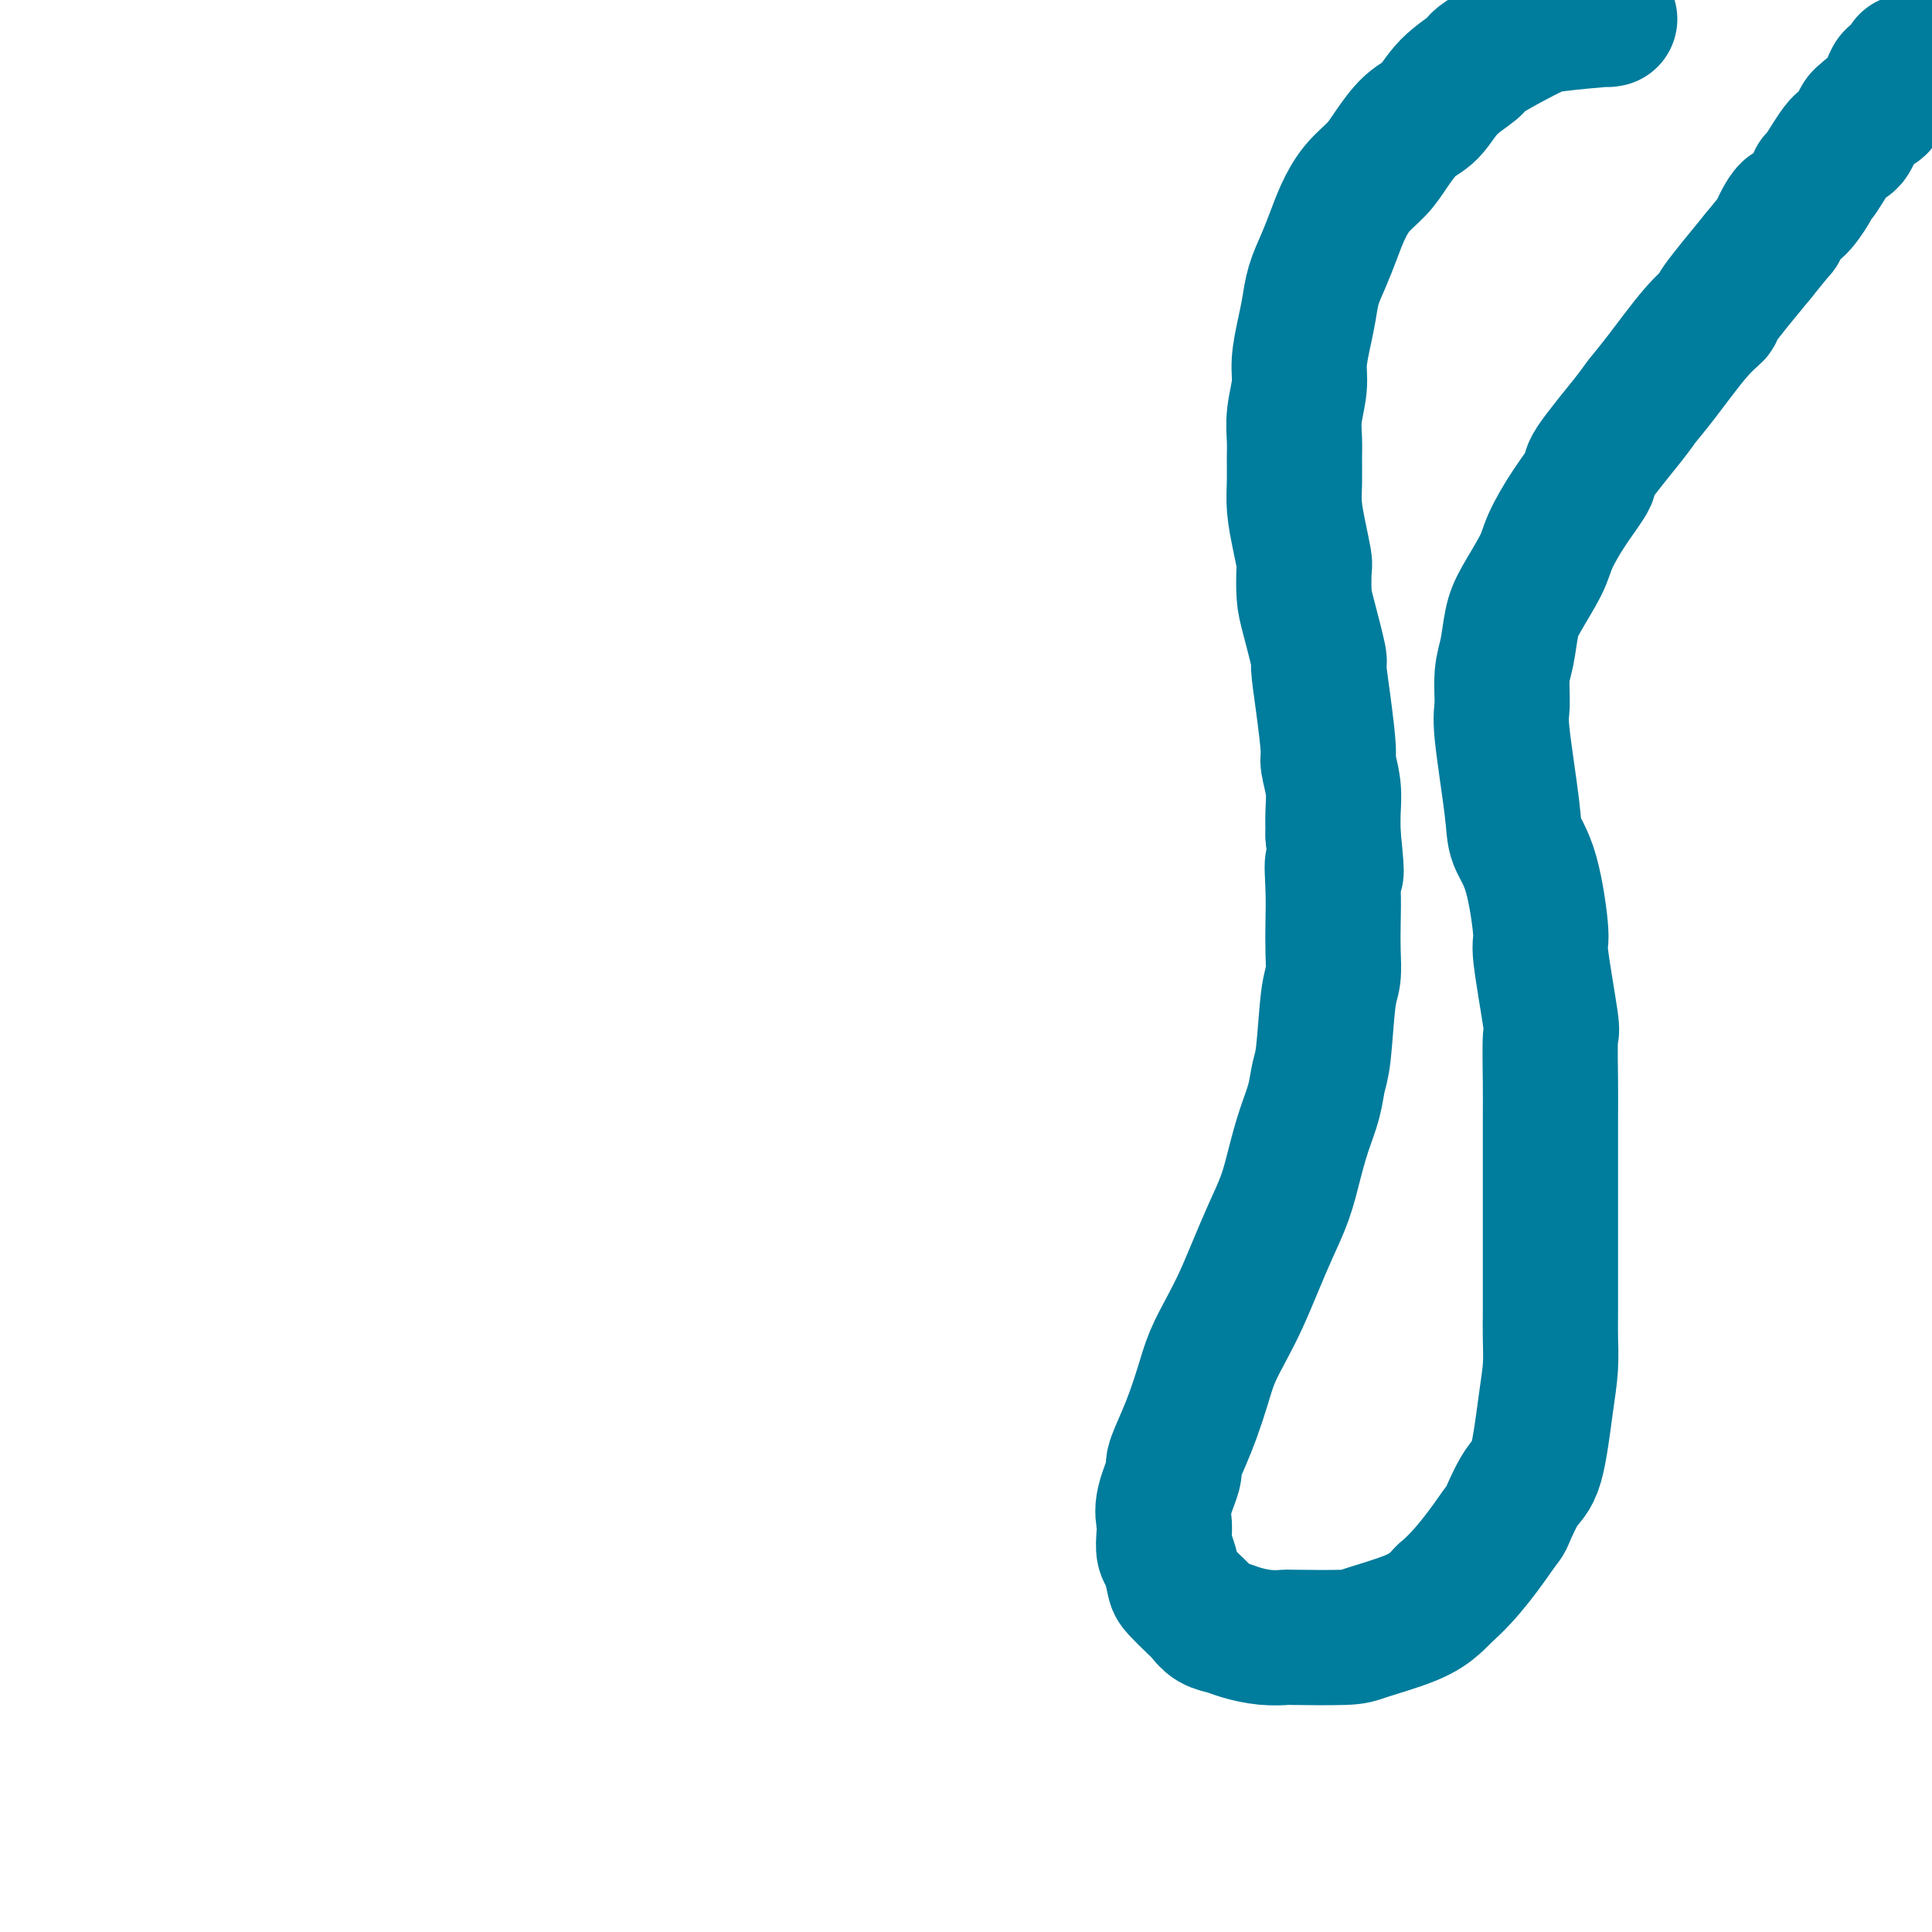
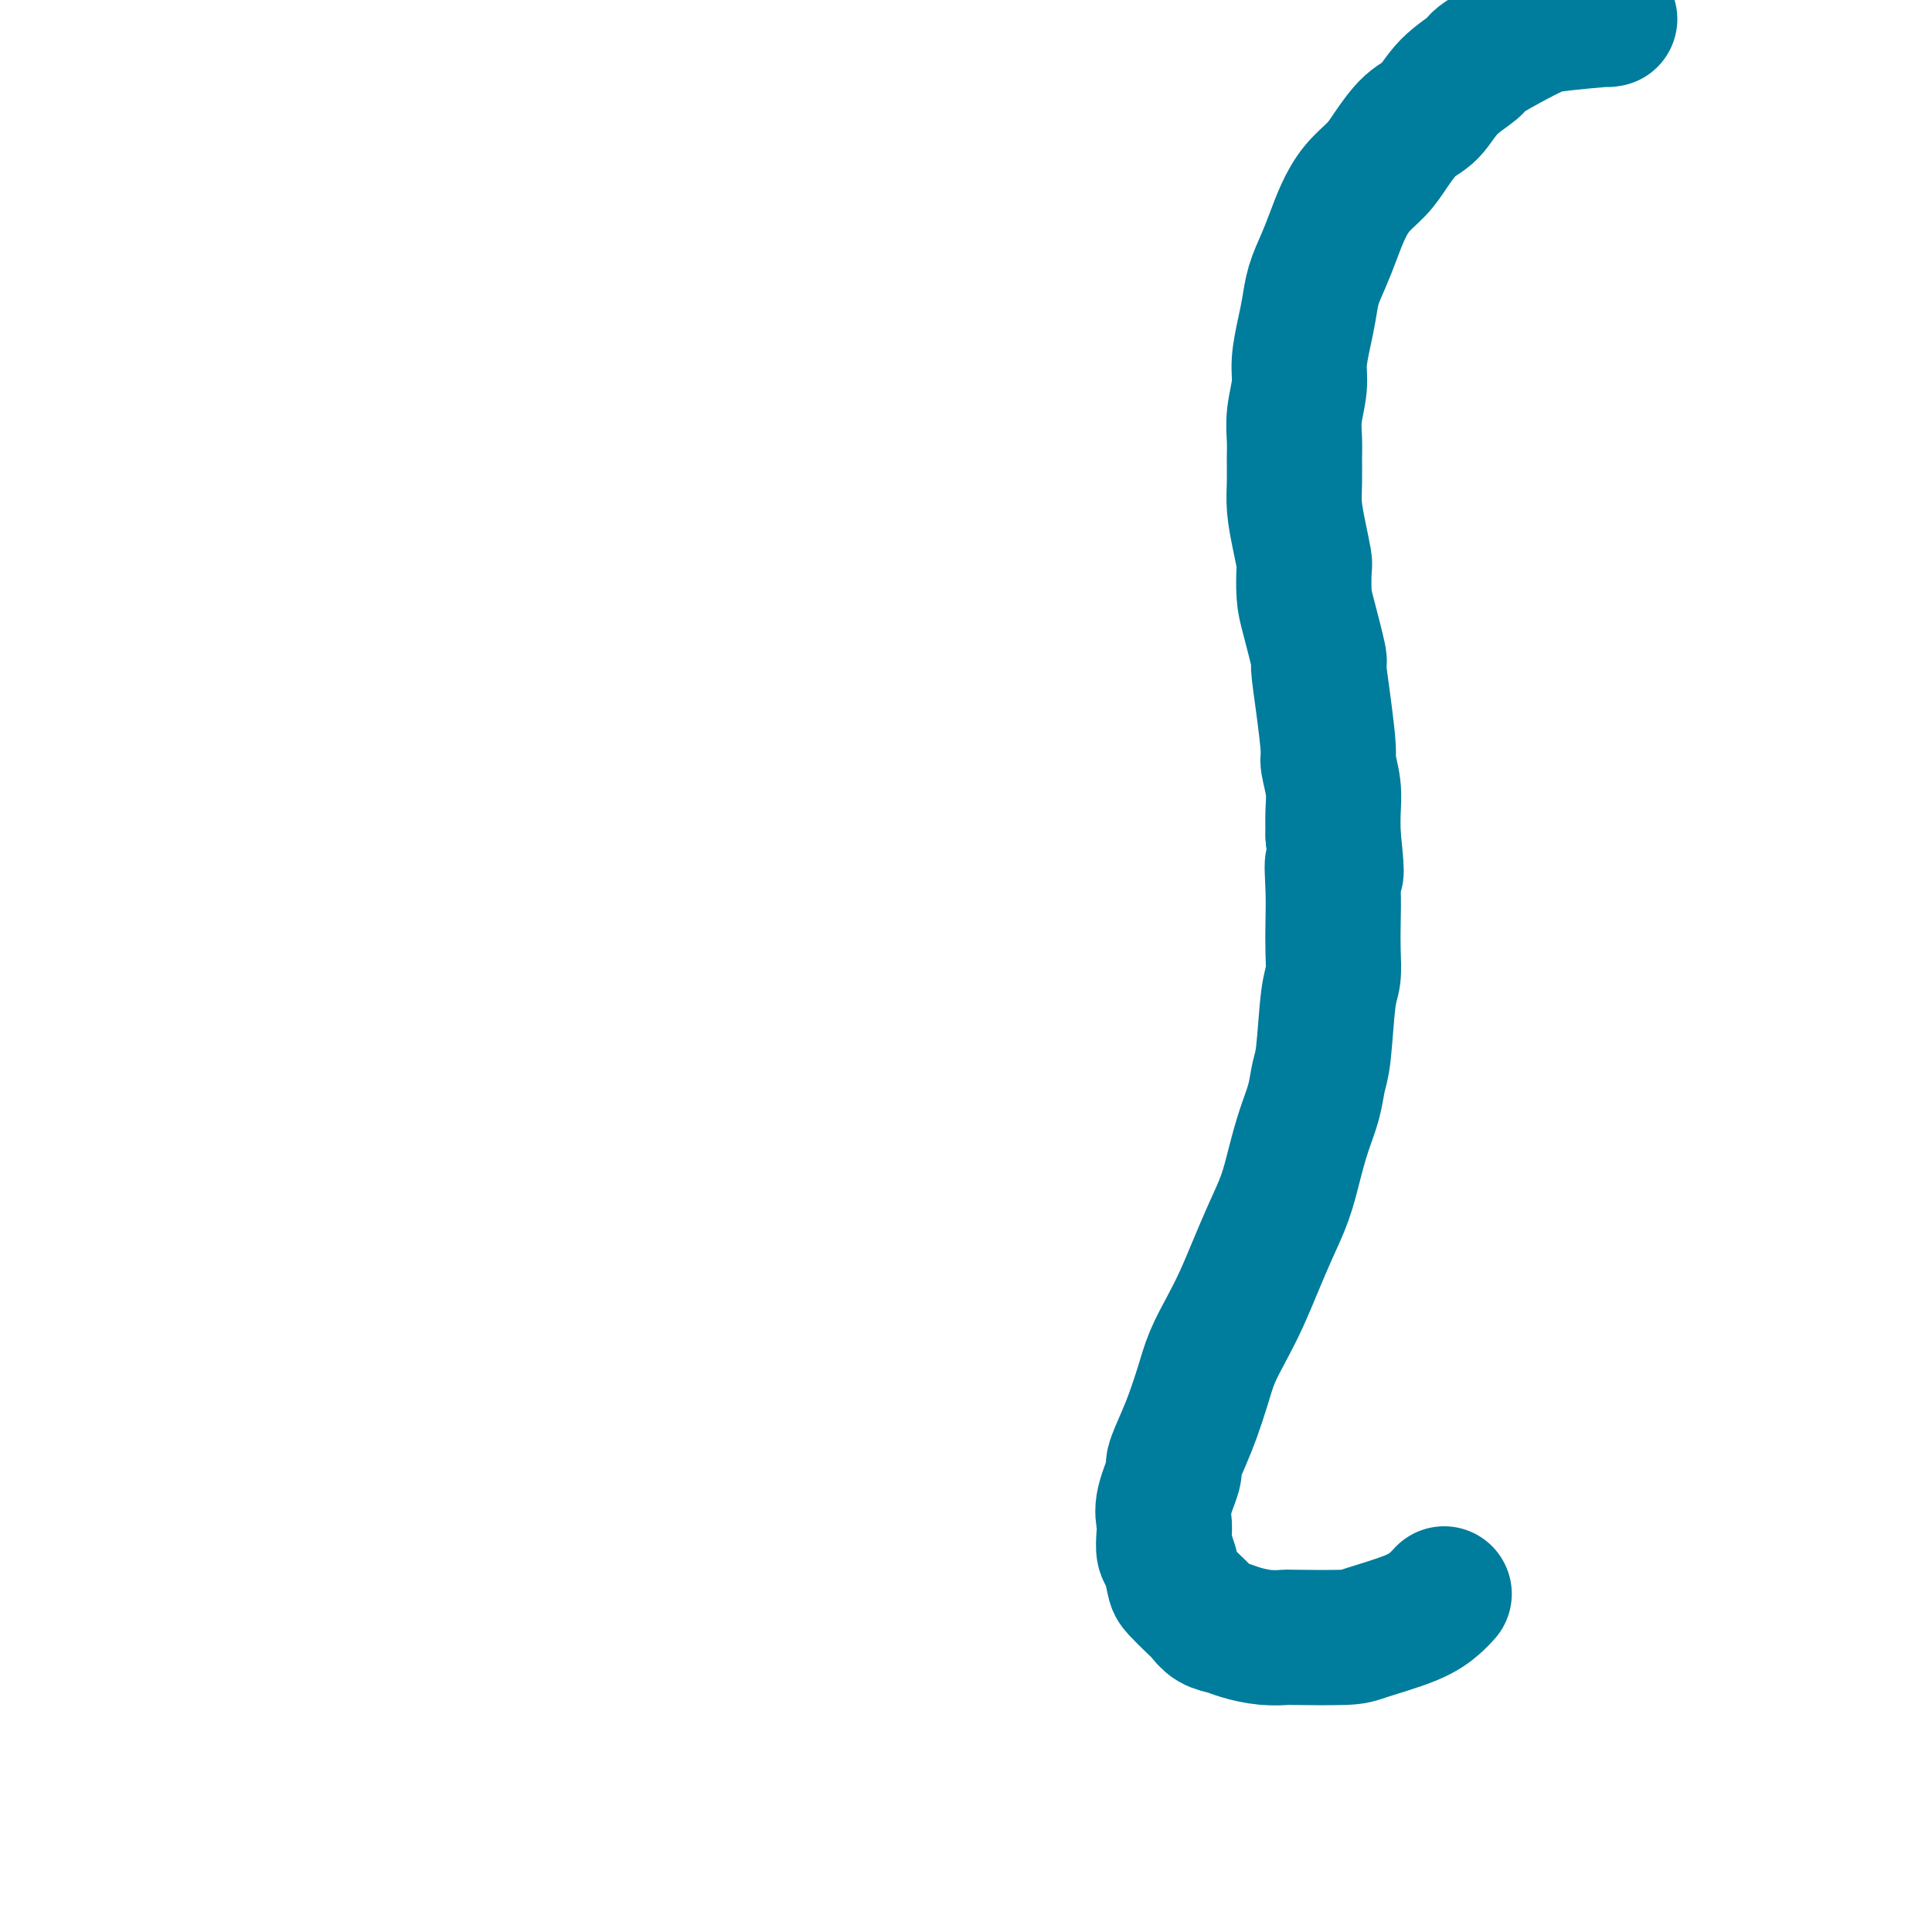
<svg xmlns="http://www.w3.org/2000/svg" viewBox="0 0 400 400" version="1.1">
  <g fill="none" stroke="#007C9C" stroke-width="28" stroke-linecap="round" stroke-linejoin="round">
    <path d="M333,4c0.044,-0.007 0.087,-0.013 0,0c-0.087,0.013 -0.305,0.046 0,0c0.305,-0.046 1.132,-0.170 -1,0c-2.132,0.170 -7.222,0.635 -10,1c-2.778,0.365 -3.243,0.630 -4,1c-0.757,0.370 -1.805,0.844 -4,2c-2.195,1.156 -5.538,2.993 -7,4c-1.462,1.007 -1.042,1.186 -2,2c-0.958,0.814 -3.294,2.265 -5,4c-1.706,1.735 -2.781,3.754 -4,5c-1.219,1.246 -2.581,1.718 -4,3c-1.419,1.282 -2.894,3.374 -4,5c-1.106,1.626 -1.843,2.787 -3,4c-1.157,1.213 -2.733,2.480 -4,4c-1.267,1.520 -2.223,3.294 -3,5c-0.777,1.706 -1.374,3.343 -2,5c-0.626,1.657 -1.282,3.335 -2,5c-0.718,1.665 -1.498,3.318 -2,5c-0.502,1.682 -0.727,3.394 -1,5c-0.273,1.606 -0.595,3.108 -1,5c-0.405,1.892 -0.893,4.174 -1,6c-0.107,1.826 0.168,3.194 0,5c-0.168,1.806 -0.778,4.049 -1,6c-0.222,1.951 -0.057,3.609 0,5c0.057,1.391 0.005,2.517 0,4c-0.005,1.483 0.037,3.325 0,5c-0.037,1.675 -0.154,3.183 0,5c0.154,1.817 0.579,3.944 1,6c0.421,2.056 0.839,4.041 1,5c0.161,0.959 0.067,0.892 0,2c-0.067,1.108 -0.106,3.390 0,5c0.106,1.610 0.358,2.547 1,5c0.642,2.453 1.674,6.422 2,8c0.326,1.578 -0.052,0.763 0,2c0.052,1.237 0.536,4.525 1,8c0.464,3.475 0.909,7.138 1,9c0.091,1.862 -0.171,1.922 0,3c0.171,1.078 0.777,3.175 1,5c0.223,1.825 0.064,3.379 0,5c-0.064,1.621 -0.032,3.311 0,5" />
    <path d="M276,173c1.238,11.668 0.332,6.838 0,6c-0.332,-0.838 -0.092,2.316 0,5c0.092,2.684 0.036,4.896 0,7c-0.036,2.104 -0.051,4.098 0,6c0.051,1.902 0.169,3.711 0,5c-0.169,1.289 -0.626,2.057 -1,5c-0.374,2.943 -0.667,8.059 -1,11c-0.333,2.941 -0.707,3.705 -1,5c-0.293,1.295 -0.504,3.121 -1,5c-0.496,1.879 -1.276,3.813 -2,6c-0.724,2.187 -1.390,4.628 -2,7c-0.610,2.372 -1.163,4.674 -2,7c-0.837,2.326 -1.957,4.676 -3,7c-1.043,2.324 -2.008,4.622 -3,7c-0.992,2.378 -2.009,4.834 -3,7c-0.991,2.166 -1.956,4.041 -3,6c-1.044,1.959 -2.169,4.004 -3,6c-0.831,1.996 -1.369,3.945 -2,6c-0.631,2.055 -1.353,4.216 -2,6c-0.647,1.784 -1.217,3.191 -2,5c-0.783,1.809 -1.779,4.020 -2,5c-0.221,0.980 0.332,0.728 0,2c-0.332,1.272 -1.550,4.068 -2,6c-0.450,1.932 -0.131,3.001 0,4c0.131,0.999 0.075,1.929 0,3c-0.075,1.071 -0.168,2.283 0,3c0.168,0.717 0.597,0.940 1,2c0.403,1.060 0.778,2.956 1,4c0.222,1.044 0.289,1.235 1,2c0.711,0.765 2.065,2.103 3,3c0.935,0.897 1.453,1.355 2,2c0.547,0.645 1.125,1.479 2,2c0.875,0.521 2.047,0.728 3,1c0.953,0.272 1.688,0.609 3,1c1.312,0.391 3.203,0.835 5,1c1.797,0.165 3.502,0.049 4,0c0.498,-0.049 -0.211,-0.033 2,0c2.211,0.033 7.341,0.083 10,0c2.659,-0.083 2.847,-0.301 5,-1c2.153,-0.699 6.272,-1.881 9,-3c2.728,-1.119 4.065,-2.177 5,-3c0.935,-0.823 1.467,-1.412 2,-2" />
-     <path d="M299,330c4.883,-4.088 9.091,-10.307 11,-13c1.909,-2.693 1.521,-1.860 2,-3c0.479,-1.140 1.827,-4.254 3,-6c1.173,-1.746 2.171,-2.122 3,-5c0.829,-2.878 1.490,-8.256 2,-12c0.510,-3.744 0.869,-5.855 1,-8c0.131,-2.145 0.035,-4.323 0,-6c-0.035,-1.677 -0.009,-2.853 0,-5c0.009,-2.147 0.002,-5.266 0,-7c-0.002,-1.734 -0.001,-2.082 0,-5c0.001,-2.918 -0.000,-8.405 0,-10c0.000,-1.595 0.002,0.702 0,-2c-0.002,-2.702 -0.008,-10.403 0,-15c0.008,-4.597 0.032,-6.090 0,-9c-0.032,-2.910 -0.118,-7.235 0,-9c0.118,-1.765 0.441,-0.968 0,-4c-0.441,-3.032 -1.647,-9.893 -2,-13c-0.353,-3.107 0.147,-2.460 0,-5c-0.147,-2.540 -0.939,-8.266 -2,-12c-1.061,-3.734 -2.390,-5.475 -3,-7c-0.610,-1.525 -0.500,-2.835 -1,-7c-0.500,-4.165 -1.609,-11.184 -2,-15c-0.391,-3.816 -0.062,-4.429 0,-6c0.062,-1.571 -0.141,-4.100 0,-6c0.141,-1.900 0.627,-3.170 1,-5c0.373,-1.830 0.633,-4.220 1,-6c0.367,-1.780 0.843,-2.950 2,-5c1.157,-2.050 2.997,-4.979 4,-7c1.003,-2.021 1.168,-3.132 2,-5c0.832,-1.868 2.329,-4.491 4,-7c1.671,-2.509 3.515,-4.904 4,-6c0.485,-1.096 -0.387,-0.894 1,-3c1.387,-2.106 5.035,-6.519 7,-9c1.965,-2.481 2.247,-3.029 3,-4c0.753,-0.971 1.975,-2.365 4,-5c2.025,-2.635 4.852,-6.510 7,-9c2.148,-2.490 3.617,-3.593 4,-4c0.383,-0.407 -0.319,-0.116 1,-2c1.319,-1.884 4.660,-5.942 8,-10" />
-     <path d="M364,53c6.065,-7.543 4.228,-4.901 4,-5c-0.228,-0.099 1.155,-2.938 2,-4c0.845,-1.062 1.154,-0.346 2,-1c0.846,-0.654 2.229,-2.679 3,-4c0.771,-1.321 0.931,-1.937 1,-2c0.069,-0.063 0.046,0.429 1,-1c0.954,-1.429 2.885,-4.778 4,-6c1.115,-1.222 1.416,-0.315 2,-1c0.584,-0.685 1.452,-2.960 2,-4c0.548,-1.040 0.777,-0.844 1,-1c0.223,-0.156 0.441,-0.662 1,-1c0.559,-0.338 1.459,-0.507 2,-1c0.541,-0.493 0.722,-1.311 1,-2c0.278,-0.689 0.653,-1.250 1,-2c0.347,-0.750 0.667,-1.689 1,-2c0.333,-0.311 0.678,0.008 1,0c0.322,-0.008 0.622,-0.342 1,-1c0.378,-0.658 0.834,-1.640 1,-2c0.166,-0.360 0.044,-0.098 0,0c-0.044,0.098 -0.008,0.034 0,0c0.008,-0.034 -0.012,-0.037 0,0c0.012,0.037 0.055,0.113 0,0c-0.055,-0.113 -0.207,-0.415 0,0c0.207,0.415 0.773,1.547 1,2c0.227,0.453 0.113,0.226 0,0" />
  </g>
</svg>